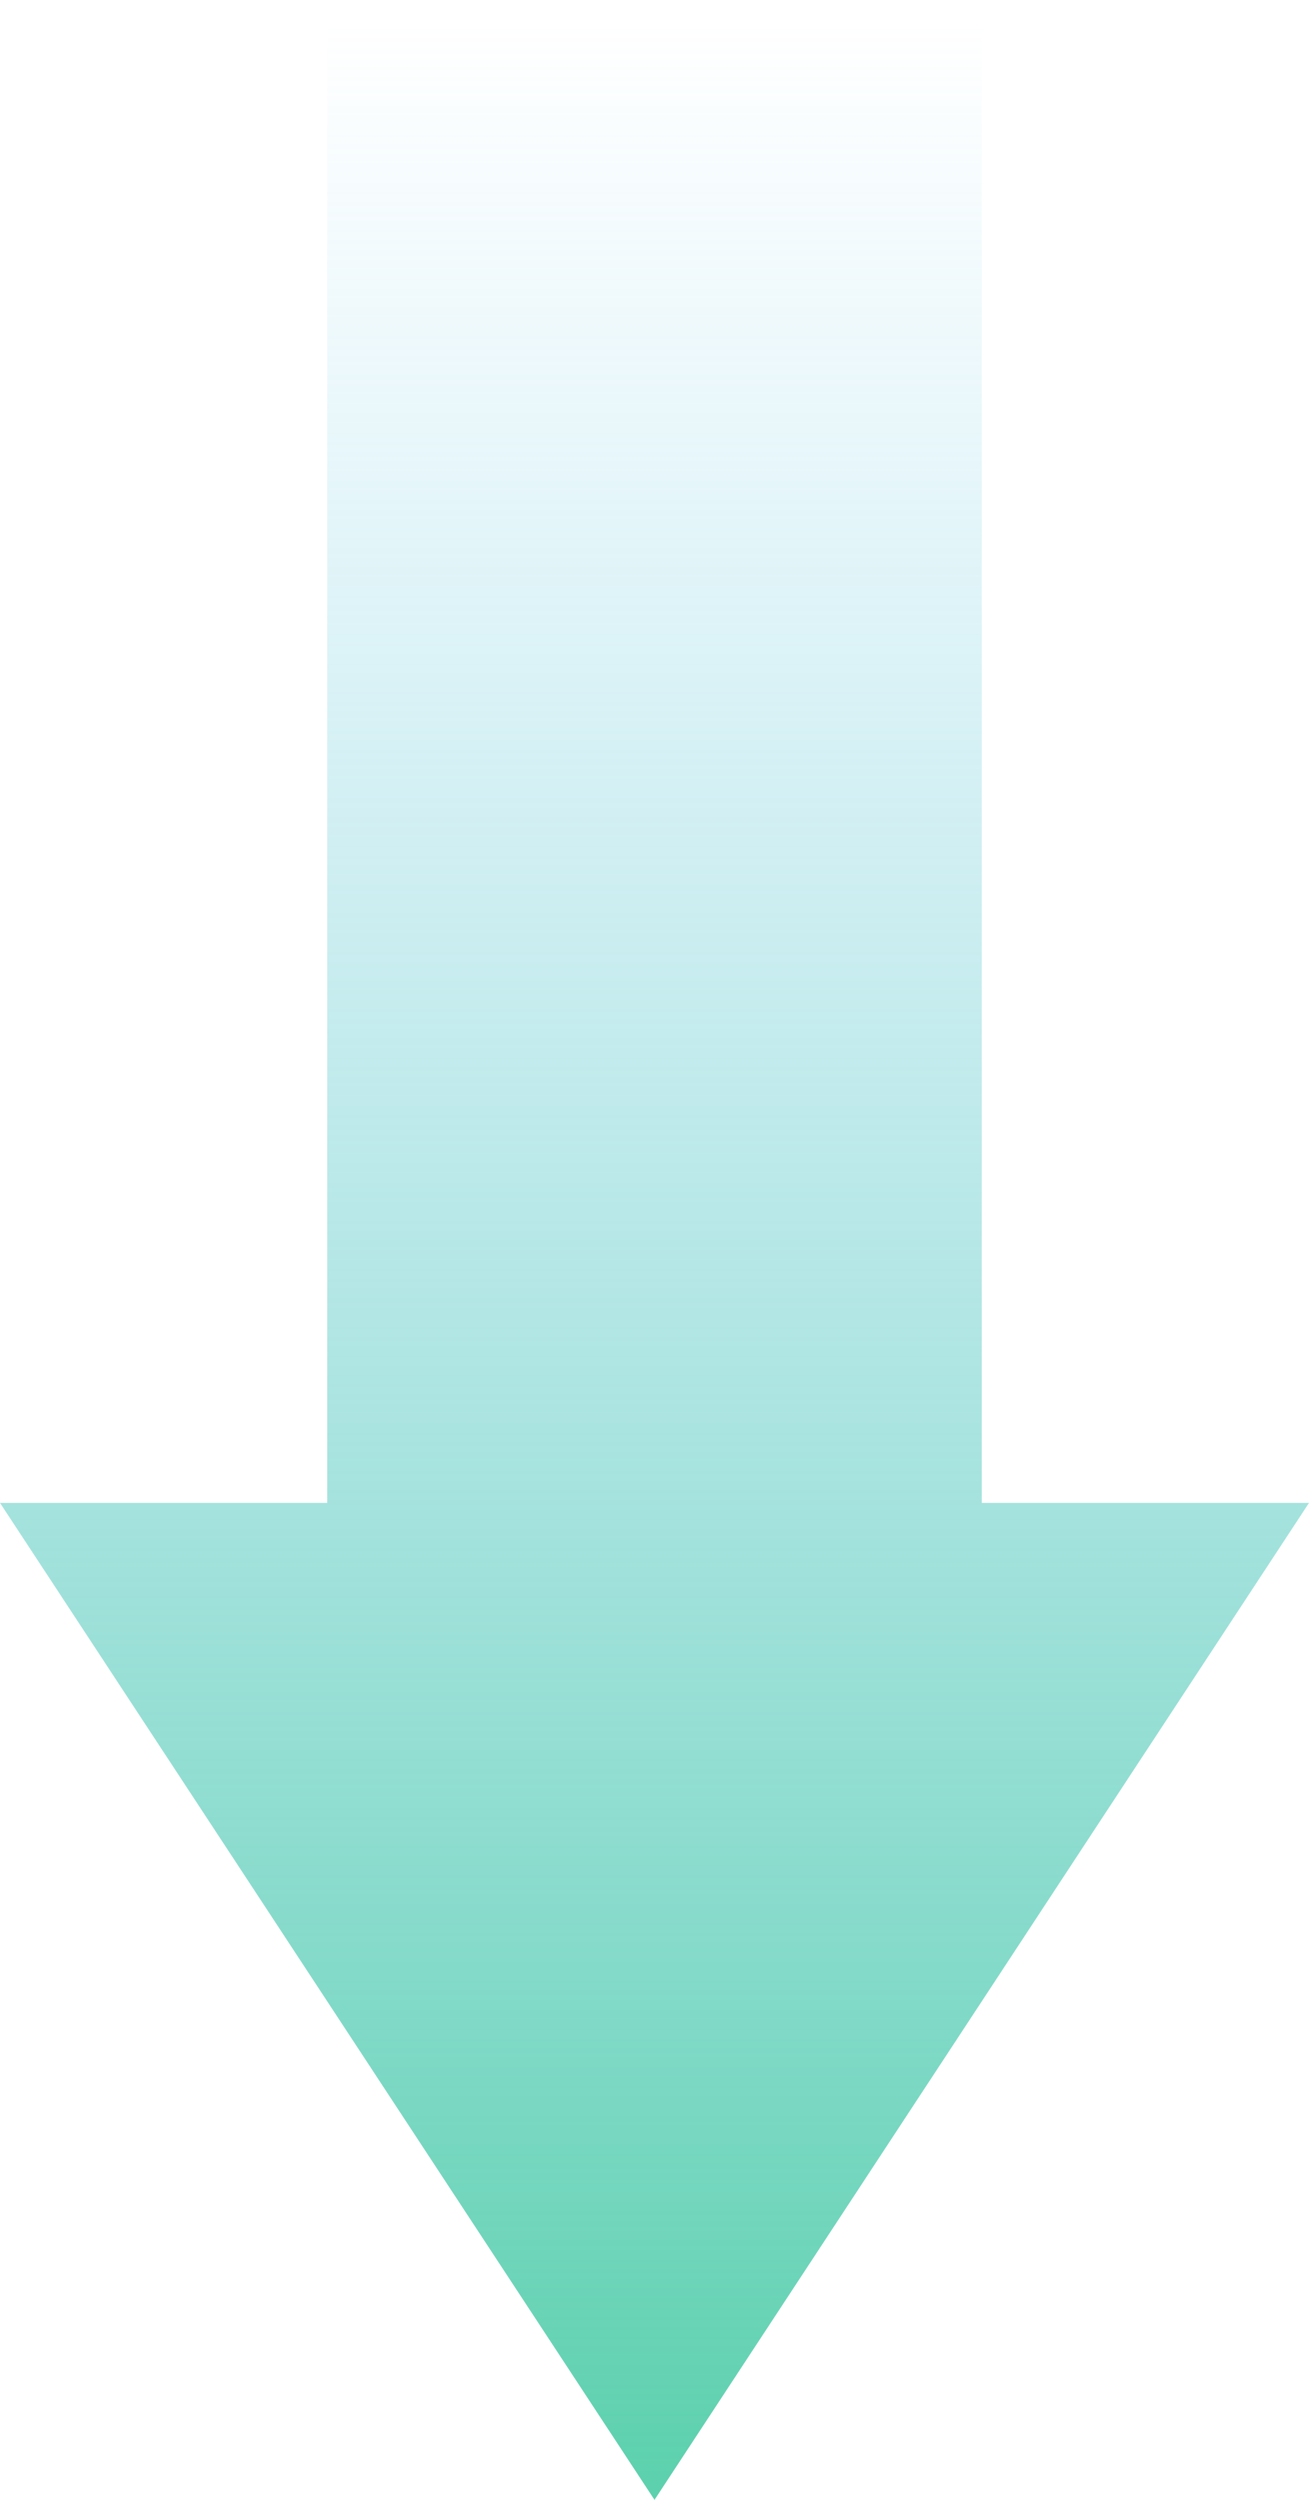
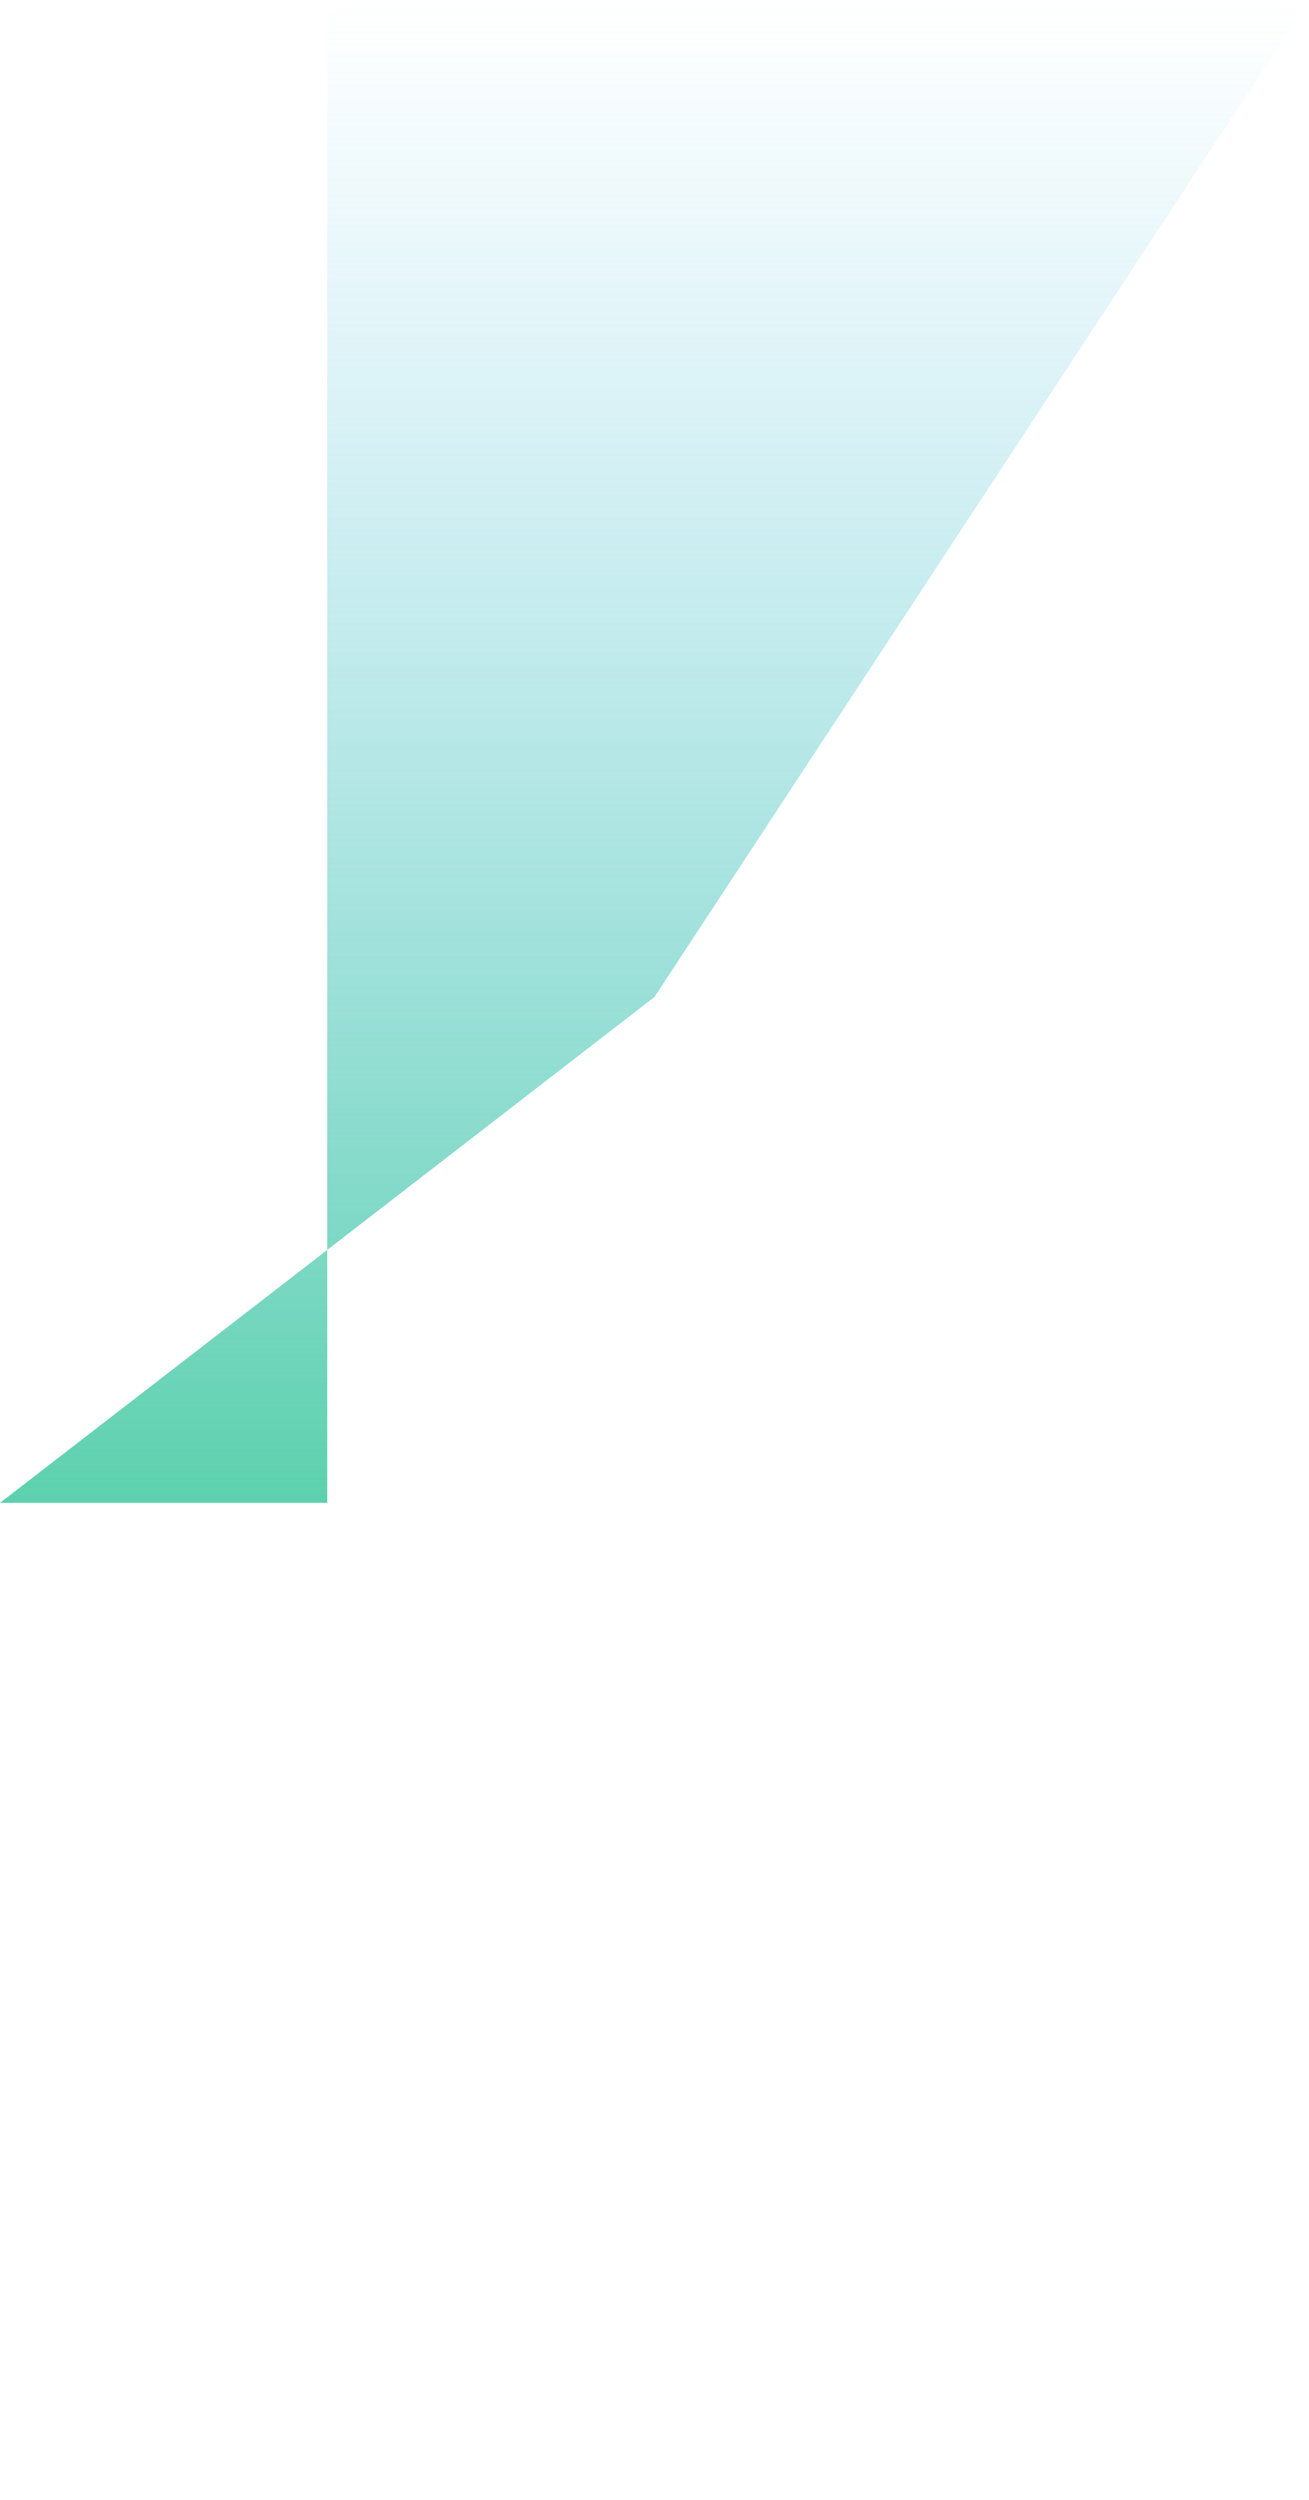
<svg xmlns="http://www.w3.org/2000/svg" width="88" height="168" viewBox="0 0 88 168">
  <defs>
    <style>
      .cls-1 {
        fill: url(#linear-gradient);
      }
    </style>
    <linearGradient id="linear-gradient" x1="0.5" x2="0.5" y2="1" gradientUnits="objectBoundingBox">
      <stop offset="0" stop-color="#7dcef0" stop-opacity="0" />
      <stop offset="1" stop-color="#5dd1ad" />
    </linearGradient>
  </defs>
-   <path id="arrow" class="cls-1" d="M-2613,50h22V-51h44V50h22l-44,67Z" transform="translate(2613 51)" />
+   <path id="arrow" class="cls-1" d="M-2613,50h22V-51h44h22l-44,67Z" transform="translate(2613 51)" />
</svg>